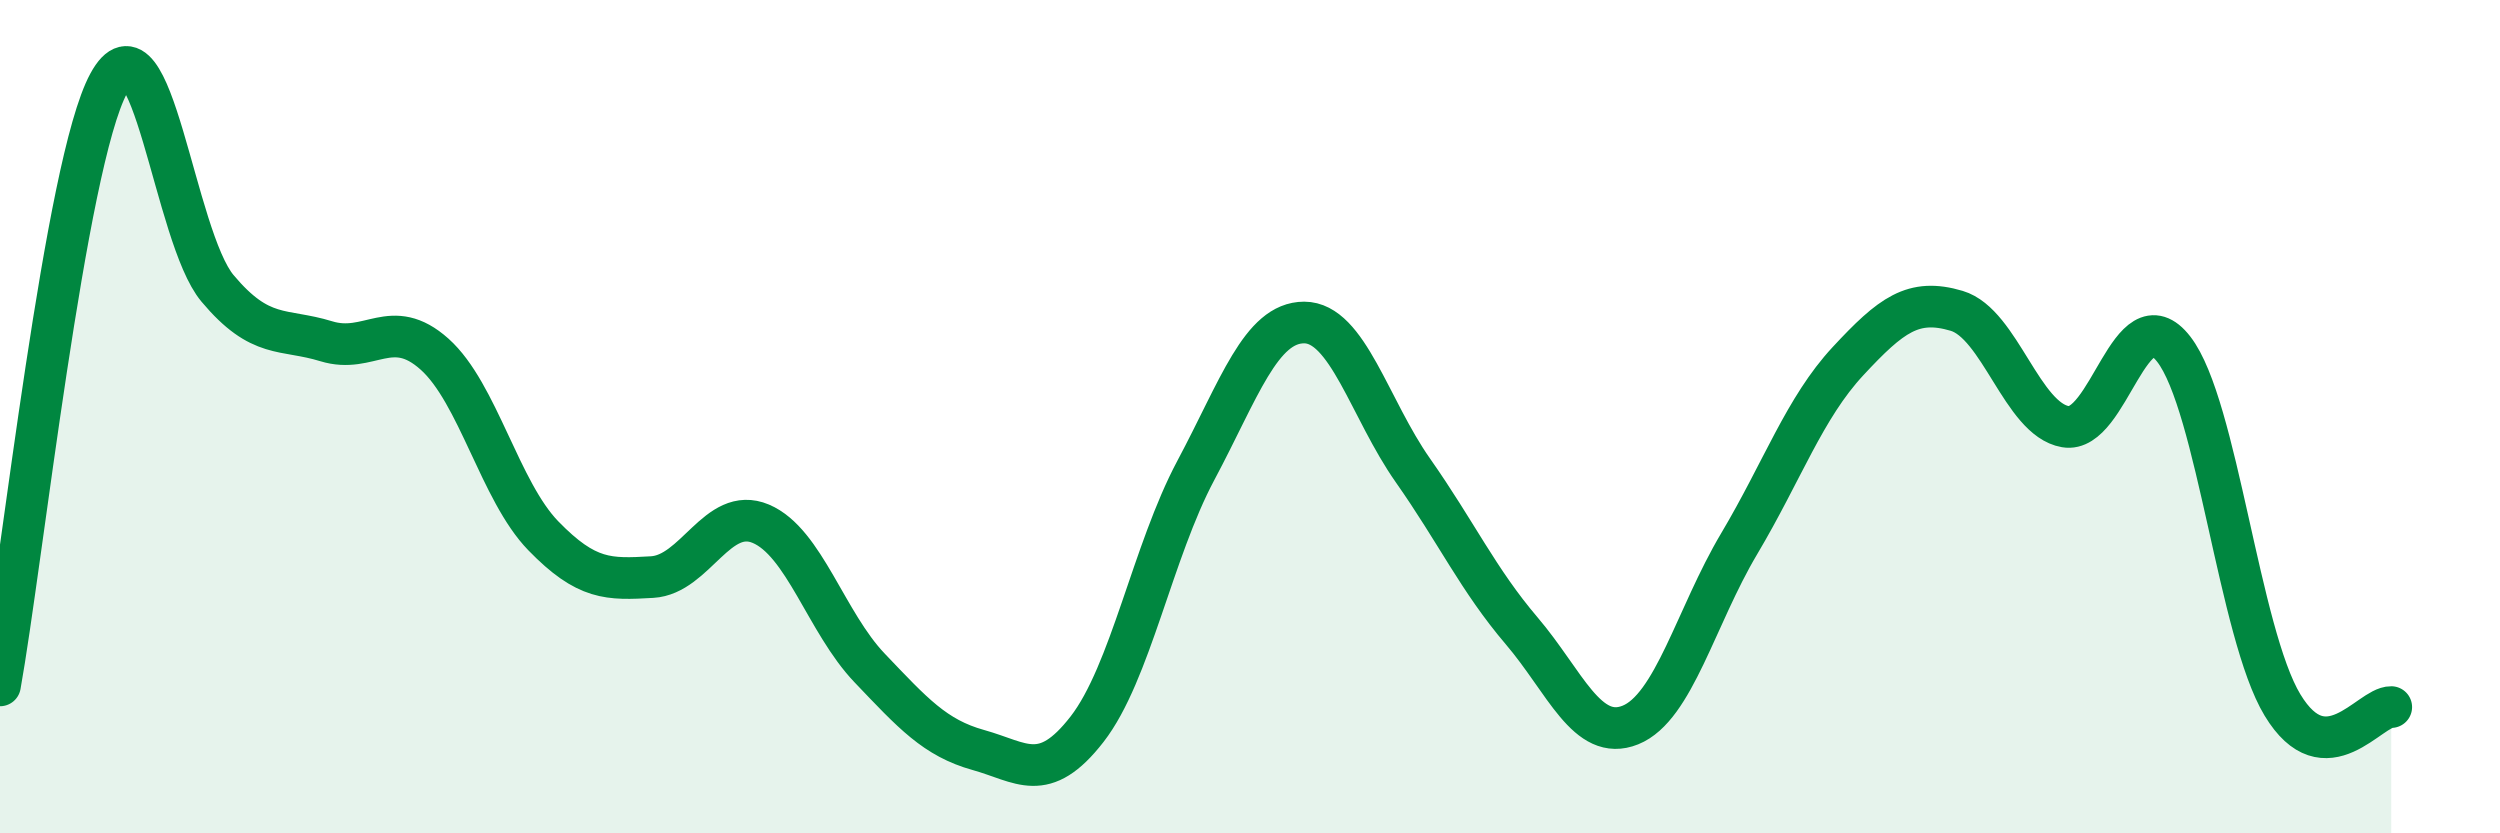
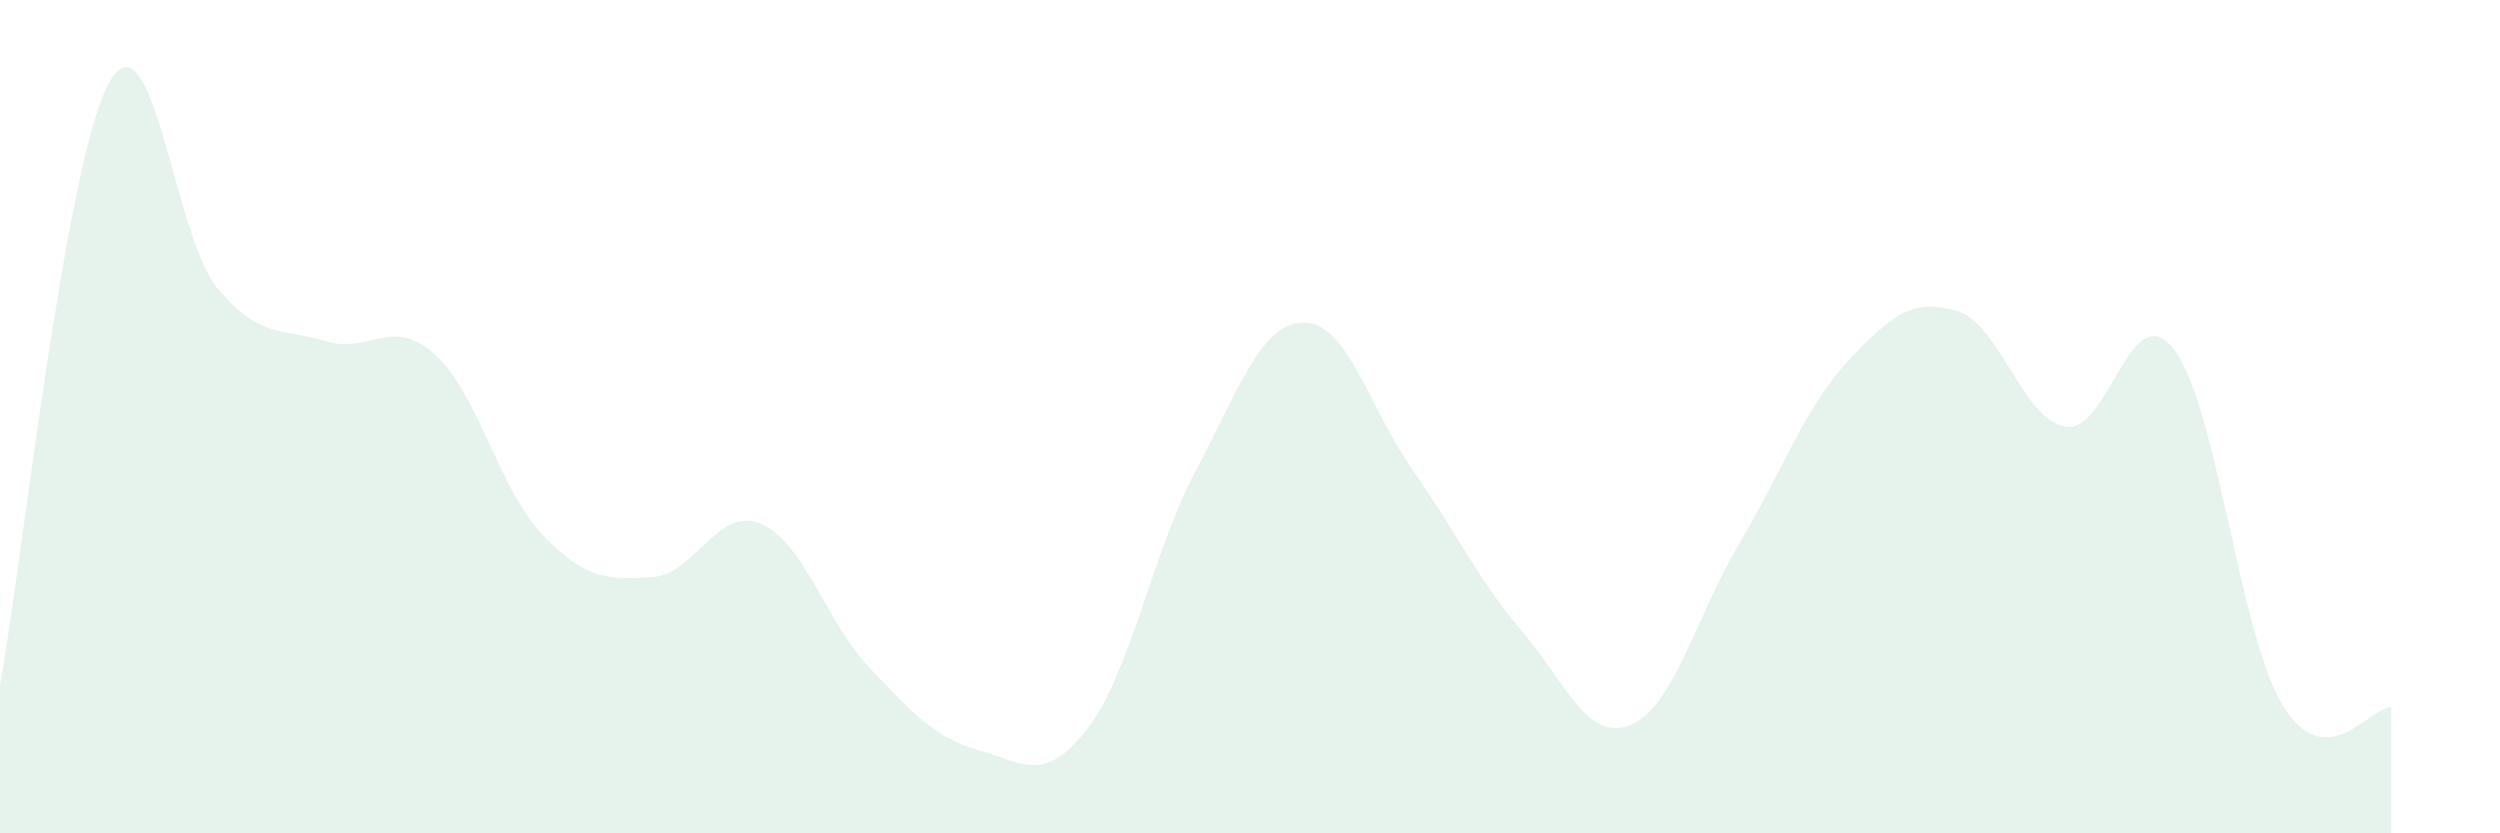
<svg xmlns="http://www.w3.org/2000/svg" width="60" height="20" viewBox="0 0 60 20">
  <path d="M 0,16.45 C 0.52,13.56 1.57,3.91 2.61,2 C 3.65,0.09 4.18,5.68 5.22,6.92 C 6.26,8.16 6.79,7.87 7.83,8.19 C 8.87,8.51 9.39,7.57 10.43,8.5 C 11.47,9.43 12,11.79 13.04,12.86 C 14.08,13.93 14.61,13.91 15.65,13.85 C 16.69,13.79 17.22,12.13 18.26,12.57 C 19.3,13.01 19.83,14.94 20.87,16.03 C 21.91,17.12 22.44,17.71 23.48,18 C 24.52,18.29 25.05,18.84 26.09,17.5 C 27.13,16.16 27.66,13.24 28.7,11.29 C 29.74,9.34 30.26,7.74 31.3,7.74 C 32.34,7.74 32.87,9.81 33.91,11.29 C 34.95,12.77 35.48,13.92 36.52,15.14 C 37.56,16.36 38.09,17.82 39.13,17.4 C 40.17,16.98 40.7,14.8 41.74,13.05 C 42.78,11.3 43.31,9.79 44.35,8.67 C 45.39,7.55 45.92,7.15 46.96,7.46 C 48,7.77 48.53,10.06 49.57,10.24 C 50.61,10.42 51.13,7.04 52.17,8.38 C 53.21,9.72 53.74,15.2 54.78,16.92 C 55.82,18.64 56.87,16.96 57.39,16.97L57.39 20L0 20Z" fill="#008740" opacity="0.1" stroke-linecap="round" stroke-linejoin="round" />
-   <path d="M 0,16.45 C 0.52,13.56 1.57,3.91 2.61,2 C 3.65,0.09 4.18,5.68 5.22,6.92 C 6.26,8.16 6.79,7.87 7.83,8.19 C 8.87,8.51 9.39,7.57 10.43,8.5 C 11.47,9.43 12,11.79 13.04,12.86 C 14.08,13.93 14.61,13.91 15.65,13.85 C 16.69,13.79 17.22,12.13 18.26,12.57 C 19.3,13.01 19.83,14.94 20.87,16.03 C 21.91,17.12 22.44,17.71 23.48,18 C 24.52,18.29 25.05,18.84 26.09,17.5 C 27.13,16.16 27.66,13.24 28.7,11.29 C 29.74,9.34 30.26,7.74 31.3,7.74 C 32.34,7.74 32.87,9.81 33.91,11.29 C 34.95,12.77 35.48,13.92 36.52,15.14 C 37.56,16.36 38.09,17.82 39.13,17.4 C 40.17,16.98 40.7,14.8 41.74,13.05 C 42.78,11.3 43.31,9.79 44.35,8.67 C 45.39,7.55 45.92,7.15 46.96,7.46 C 48,7.77 48.53,10.06 49.57,10.24 C 50.61,10.42 51.13,7.04 52.17,8.38 C 53.21,9.72 53.74,15.2 54.78,16.92 C 55.82,18.64 56.87,16.96 57.39,16.97" stroke="#008740" stroke-width="1" fill="none" stroke-linecap="round" stroke-linejoin="round" />
</svg>